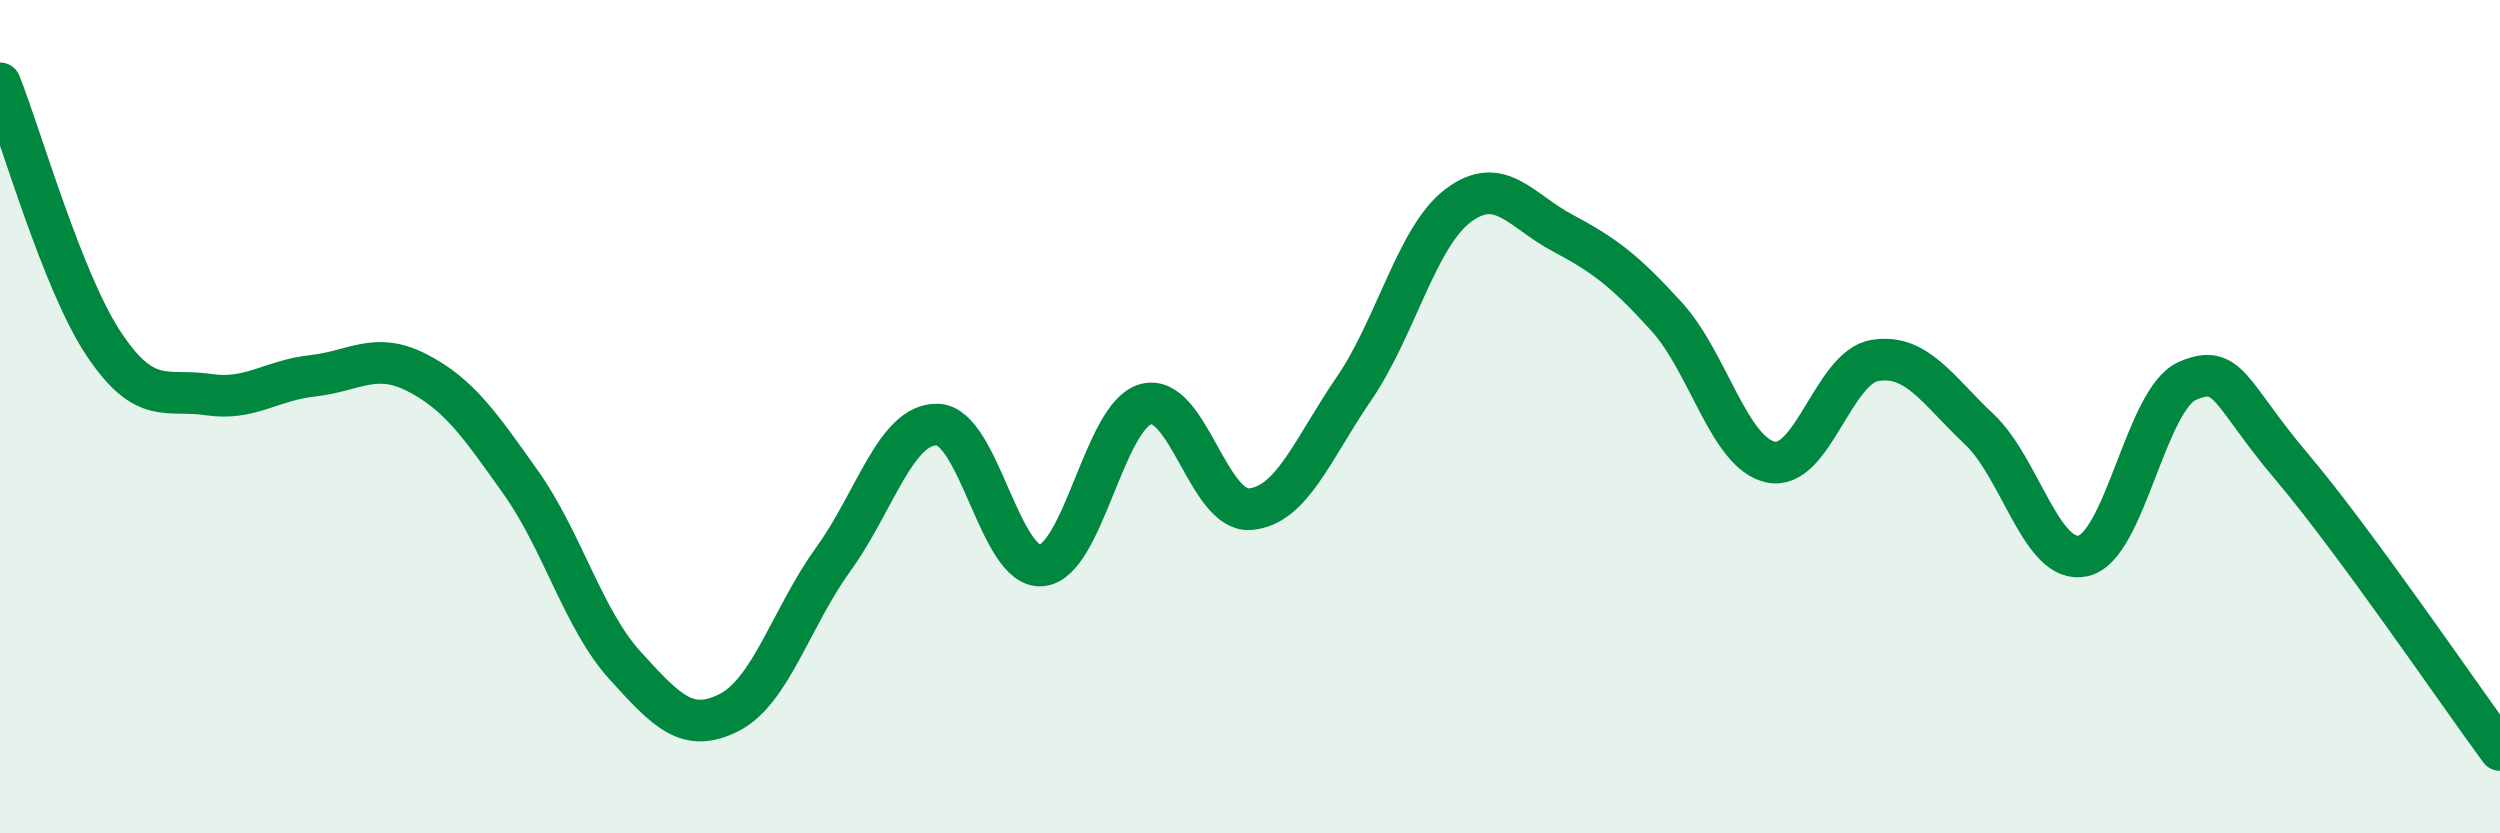
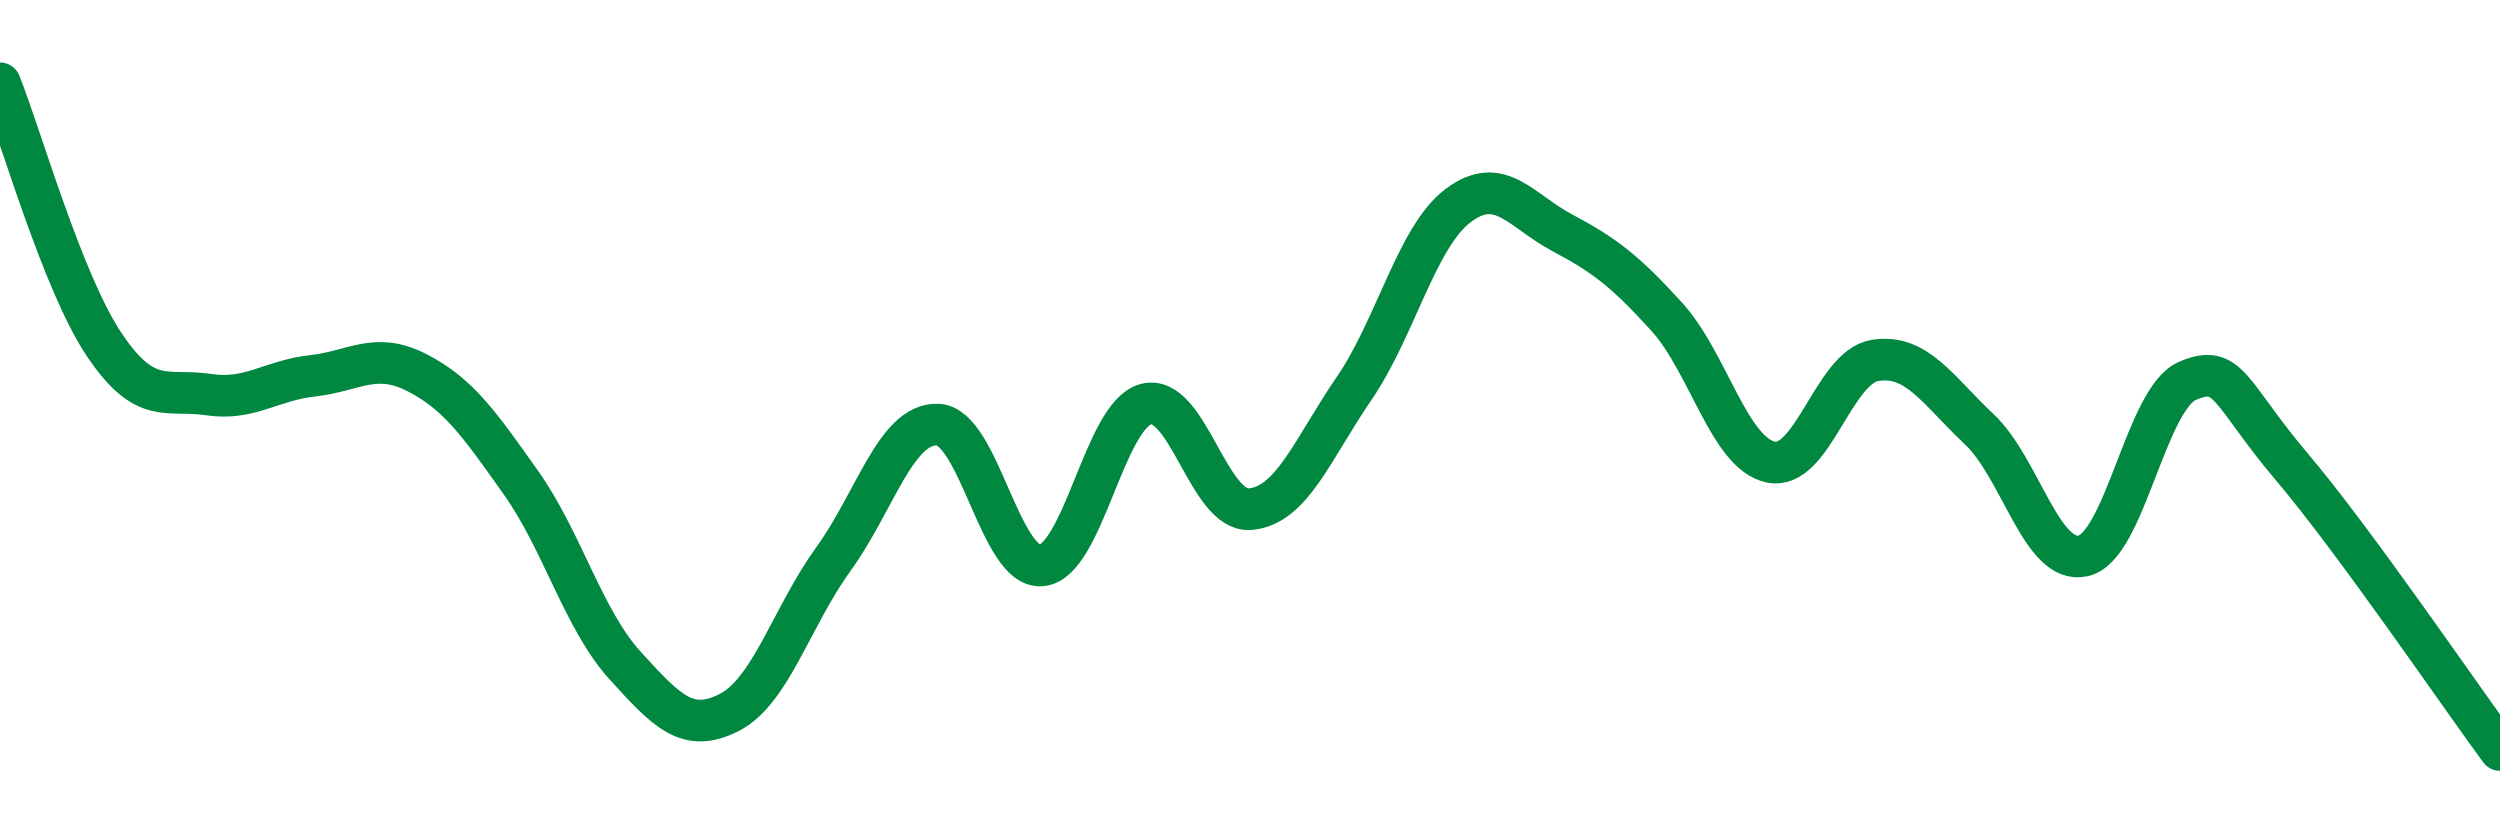
<svg xmlns="http://www.w3.org/2000/svg" width="60" height="20" viewBox="0 0 60 20">
-   <path d="M 0,2 C 0.5,3.25 1.5,6.78 2.5,8.27 C 3.5,9.76 4,9.32 5,9.47 C 6,9.62 6.5,9.13 7.5,9.02 C 8.5,8.91 9,8.43 10,8.94 C 11,9.45 11.5,10.17 12.5,11.58 C 13.5,12.99 14,14.87 15,15.97 C 16,17.07 16.5,17.61 17.5,17.1 C 18.5,16.59 19,14.8 20,13.42 C 21,12.04 21.5,10.16 22.5,10.19 C 23.5,10.22 24,13.67 25,13.57 C 26,13.47 26.5,9.97 27.5,9.7 C 28.5,9.43 29,12.3 30,12.22 C 31,12.14 31.5,10.78 32.5,9.32 C 33.5,7.86 34,5.68 35,4.93 C 36,4.18 36.5,5.06 37.5,5.59 C 38.5,6.12 39,6.5 40,7.6 C 41,8.7 41.5,10.88 42.5,11.09 C 43.5,11.3 44,8.81 45,8.65 C 46,8.49 46.5,9.36 47.5,10.3 C 48.5,11.24 49,13.57 50,13.34 C 51,13.11 51.5,9.57 52.5,9.14 C 53.5,8.71 53.5,9.43 55,11.2 C 56.5,12.97 59,16.64 60,18L60 20L0 20Z" fill="#008740" opacity="0.1" stroke-linecap="round" stroke-linejoin="round" />
  <path d="M 0,2 C 0.5,3.25 1.5,6.78 2.5,8.27 C 3.5,9.76 4,9.32 5,9.47 C 6,9.62 6.5,9.13 7.5,9.02 C 8.5,8.91 9,8.43 10,8.94 C 11,9.45 11.5,10.17 12.5,11.58 C 13.5,12.99 14,14.87 15,15.97 C 16,17.07 16.5,17.61 17.5,17.1 C 18.5,16.59 19,14.8 20,13.42 C 21,12.04 21.5,10.16 22.5,10.19 C 23.5,10.22 24,13.67 25,13.57 C 26,13.47 26.5,9.97 27.5,9.7 C 28.5,9.43 29,12.3 30,12.22 C 31,12.14 31.5,10.78 32.5,9.32 C 33.5,7.86 34,5.68 35,4.93 C 36,4.18 36.5,5.06 37.5,5.59 C 38.5,6.12 39,6.5 40,7.6 C 41,8.7 41.5,10.88 42.5,11.09 C 43.5,11.3 44,8.81 45,8.65 C 46,8.49 46.5,9.36 47.5,10.3 C 48.5,11.24 49,13.57 50,13.34 C 51,13.11 51.5,9.57 52.5,9.14 C 53.5,8.71 53.5,9.43 55,11.2 C 56.5,12.97 59,16.64 60,18" stroke="#008740" stroke-width="1" fill="none" stroke-linecap="round" stroke-linejoin="round" />
</svg>